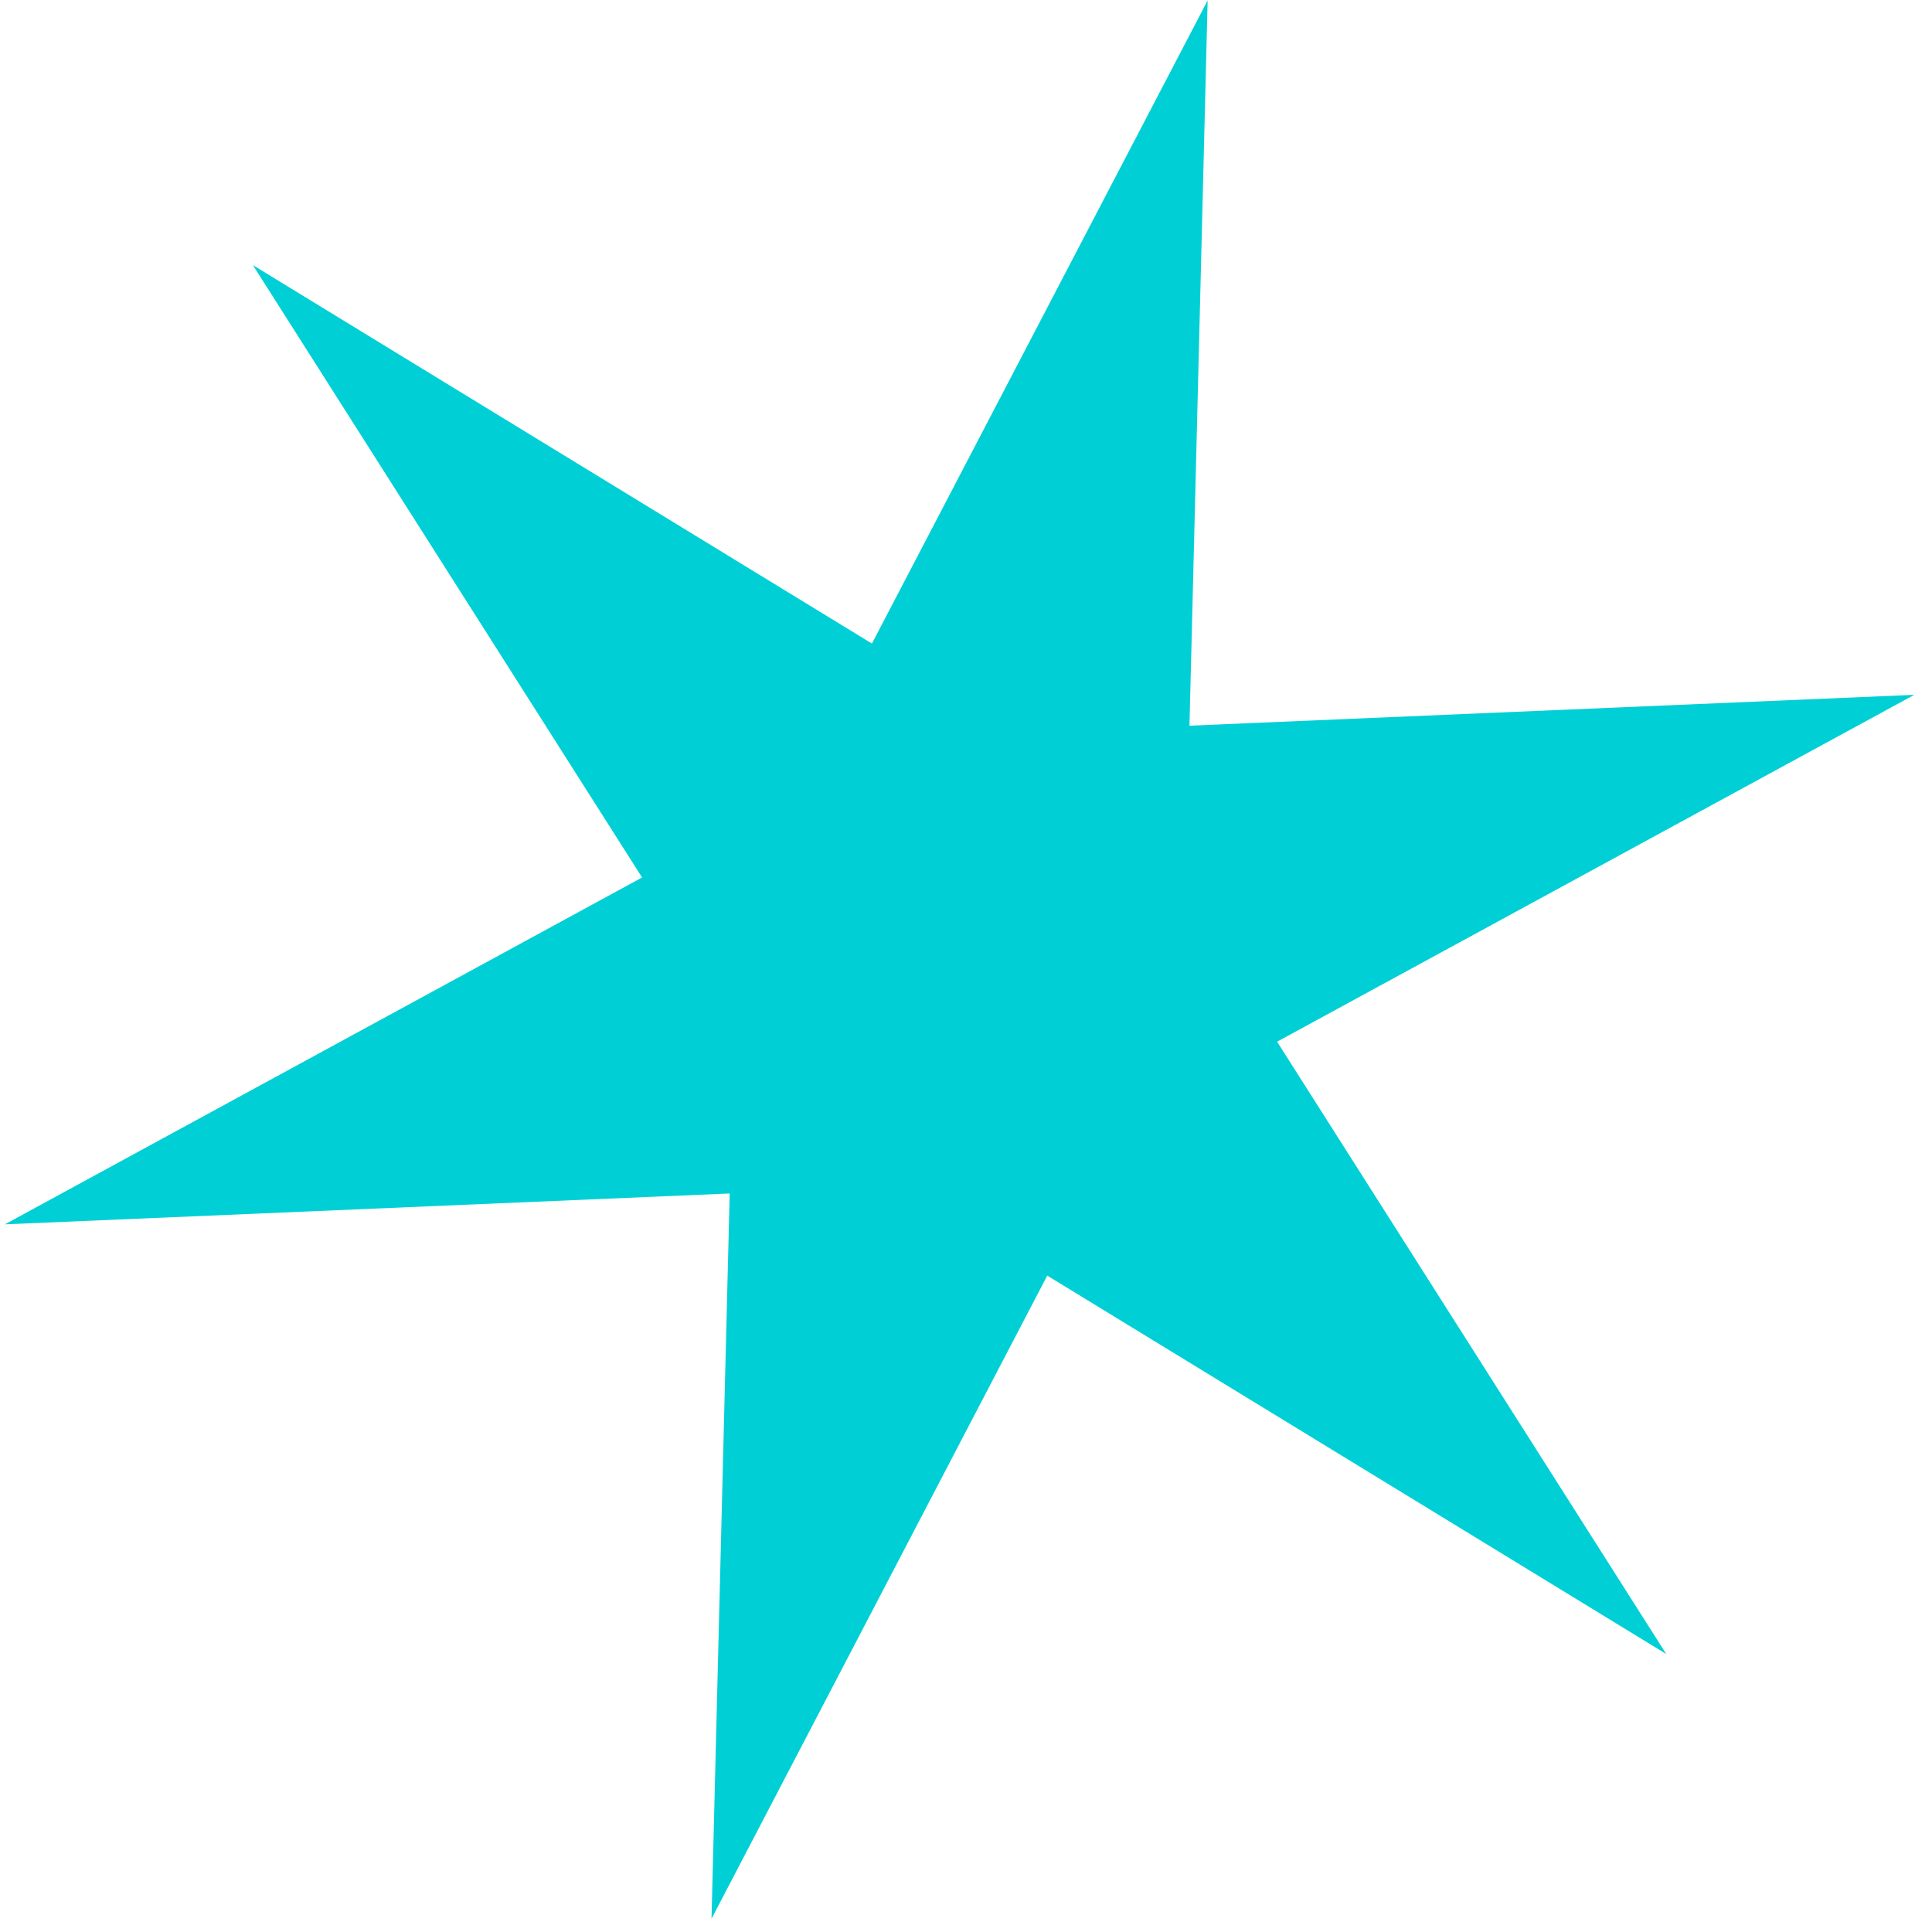
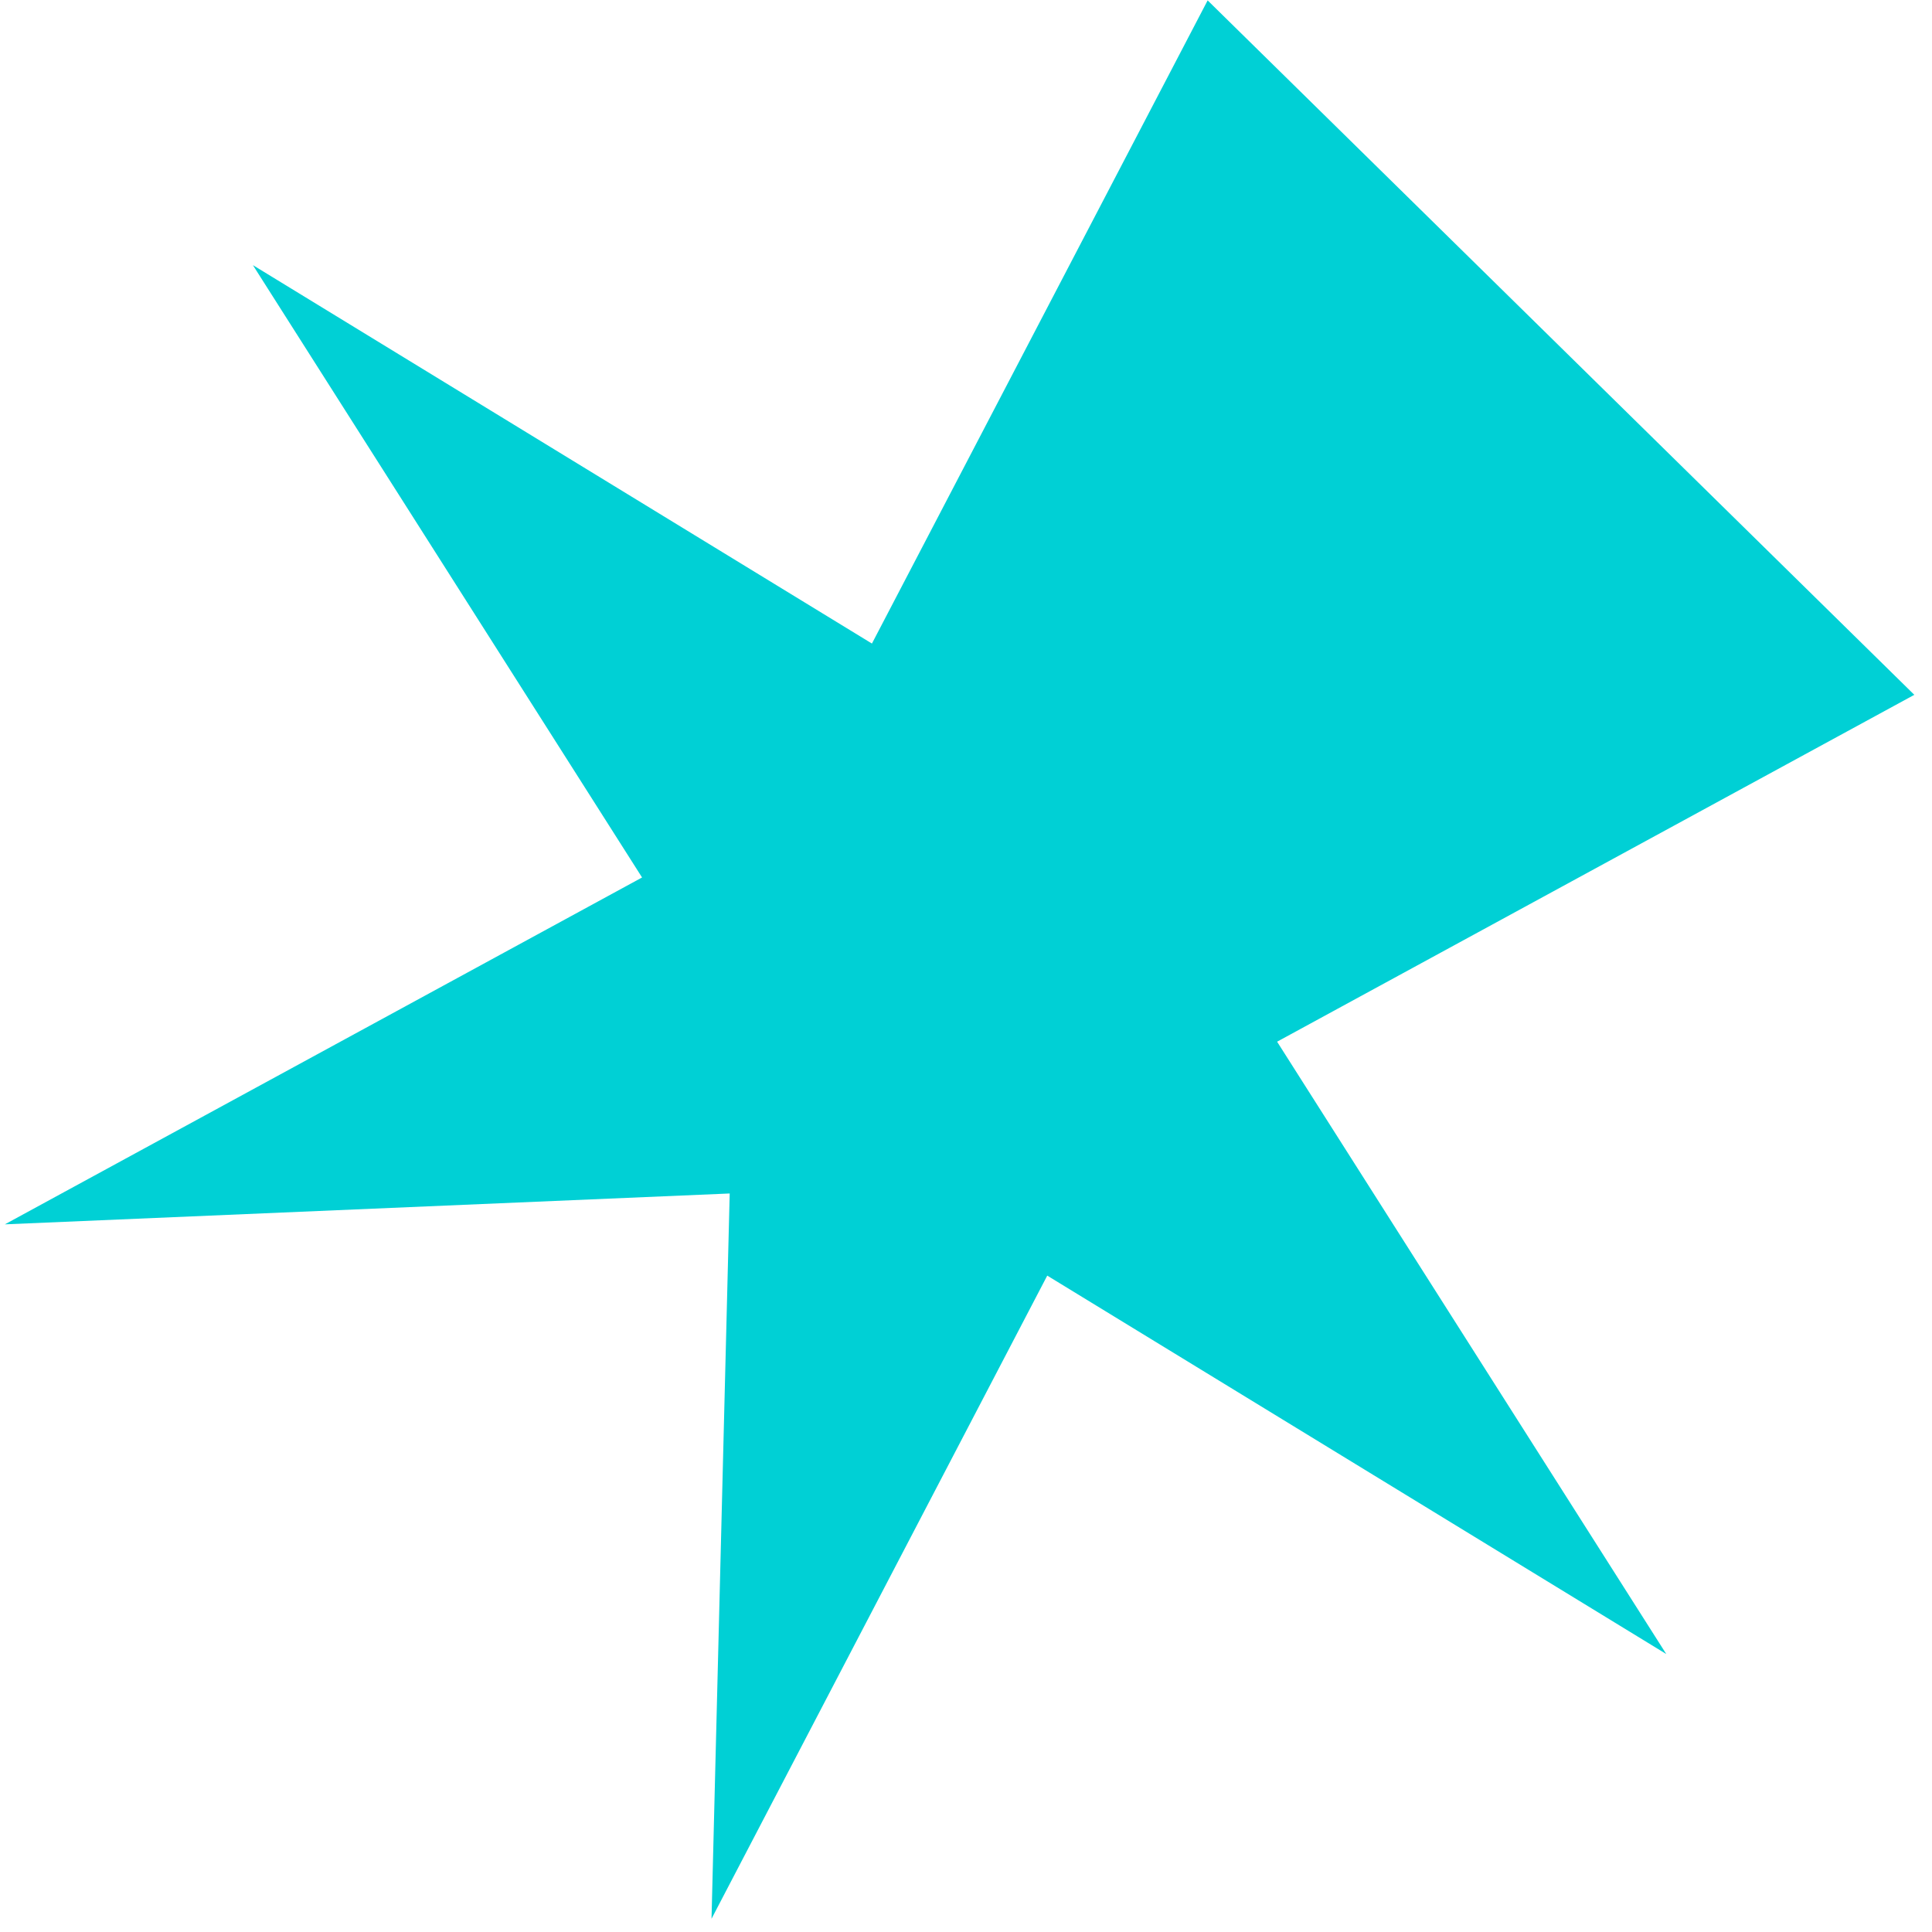
<svg xmlns="http://www.w3.org/2000/svg" width="39" height="39" viewBox="0 0 39 39" fill="none">
-   <path d="M24.378 0.008L24.011 14.649L38.643 14.026L25.78 21.028L33.636 33.389L21.14 25.75L14.363 38.733L14.73 24.092L0.098 24.715L12.961 17.713L5.105 5.352L17.601 12.991L24.378 0.008Z" fill="#00D0D5" />
+   <path d="M24.378 0.008L38.643 14.026L25.78 21.028L33.636 33.389L21.14 25.75L14.363 38.733L14.73 24.092L0.098 24.715L12.961 17.713L5.105 5.352L17.601 12.991L24.378 0.008Z" fill="#00D0D5" />
</svg>